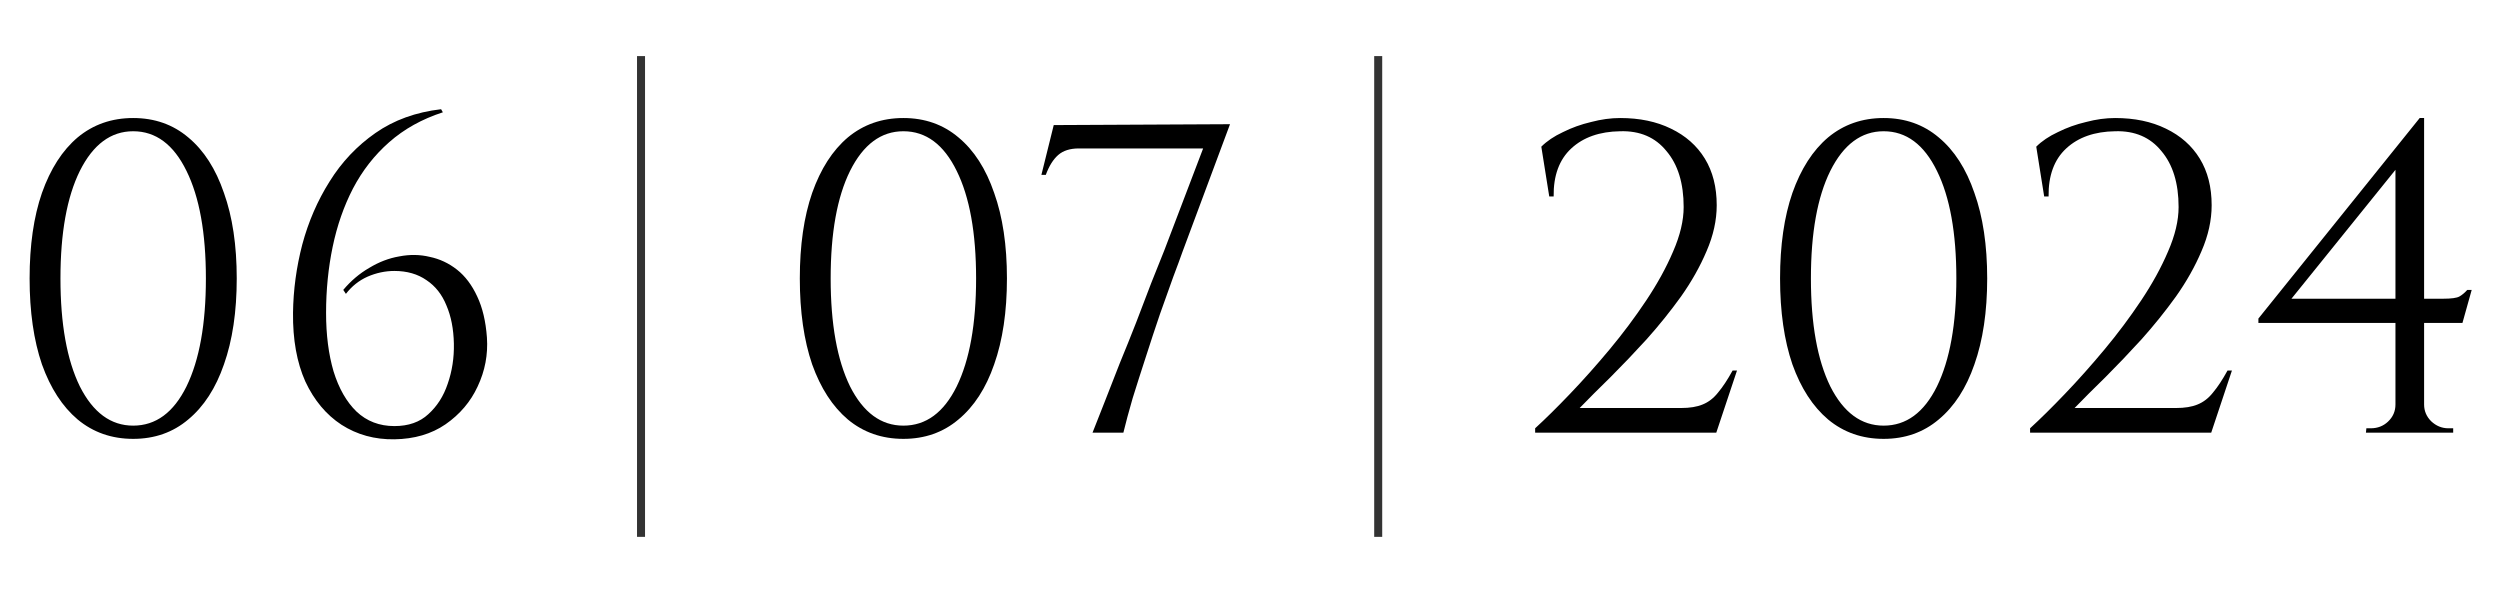
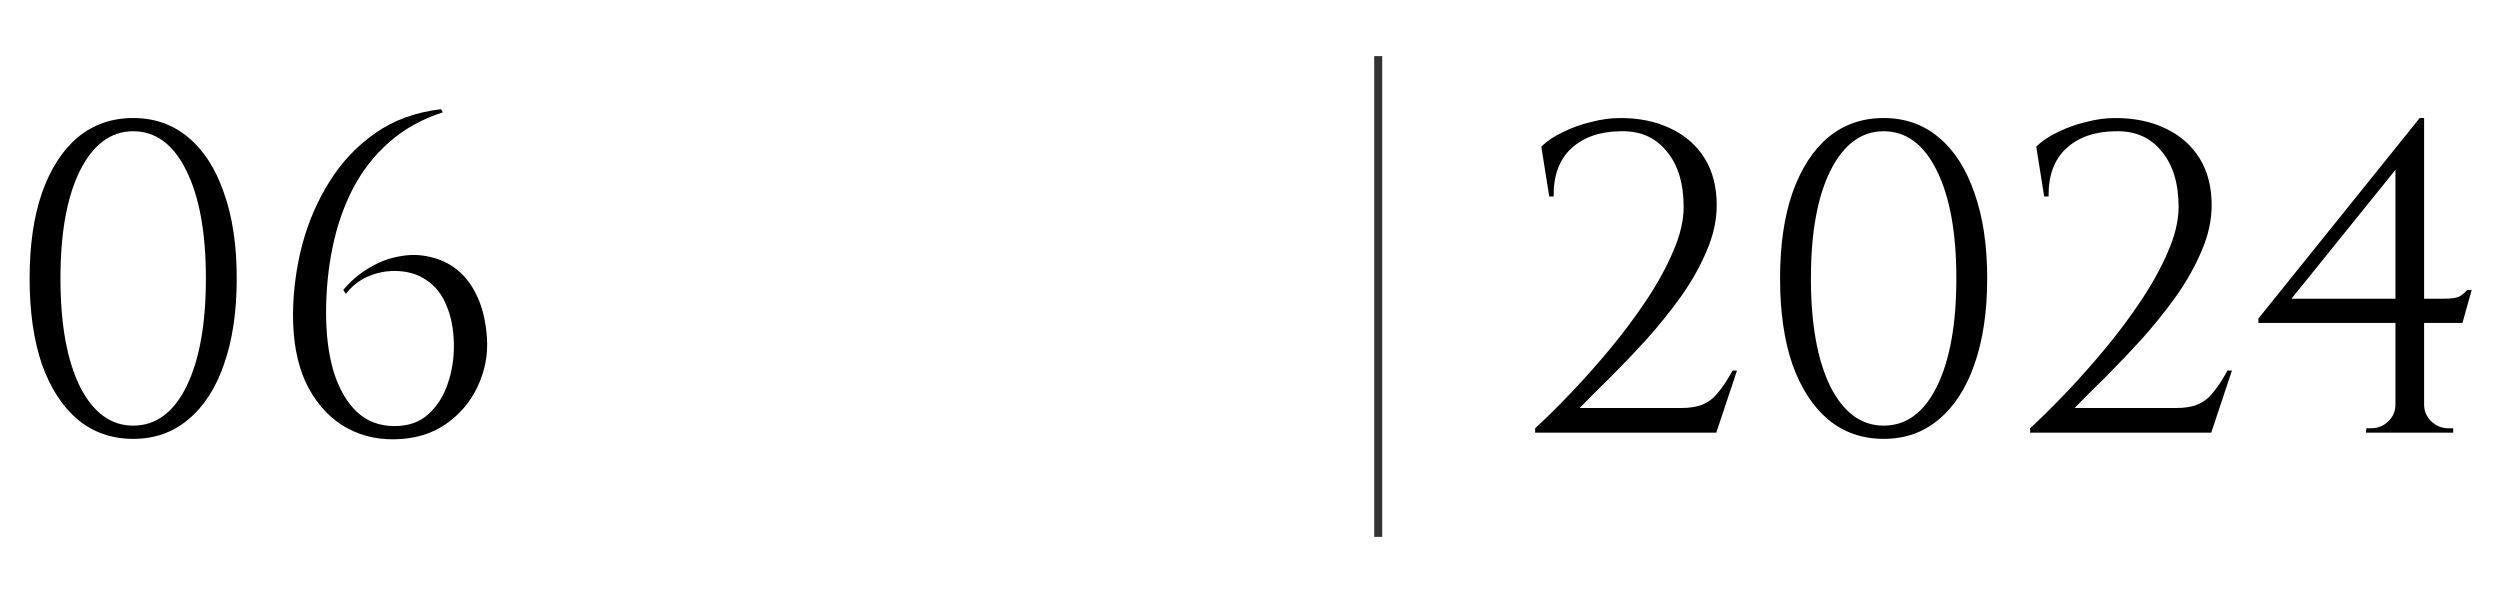
<svg xmlns="http://www.w3.org/2000/svg" width="312" height="74" viewBox="0 0 312 74" fill="none">
  <path d="M16.62 14.73C19.297 14.73 21.588 15.537 23.495 17.15C25.438 18.763 26.923 21.073 27.95 24.08C29.013 27.05 29.545 30.607 29.545 34.75C29.545 38.893 29.013 42.468 27.95 45.475C26.923 48.445 25.438 50.737 23.495 52.35C21.588 53.963 19.297 54.77 16.62 54.77C13.943 54.77 11.633 53.963 9.69 52.35C7.783 50.737 6.298 48.445 5.235 45.475C4.208 42.468 3.695 38.893 3.695 34.75C3.695 30.607 4.208 27.05 5.235 24.08C6.298 21.073 7.783 18.763 9.69 17.15C11.633 15.537 13.943 14.73 16.62 14.73ZM16.62 16.38C13.833 16.38 11.615 18.03 9.965 21.33C8.352 24.593 7.545 29.067 7.545 34.75C7.545 40.433 8.352 44.925 9.965 48.225C11.615 51.488 13.833 53.12 16.62 53.12C19.443 53.12 21.662 51.488 23.275 48.225C24.888 44.925 25.695 40.433 25.695 34.75C25.695 29.067 24.888 24.593 23.275 21.33C21.662 18.03 19.443 16.38 16.62 16.38ZM55.049 13.63L55.269 14.015C52.665 14.858 50.429 16.105 48.559 17.755C46.725 19.368 45.222 21.293 44.049 23.53C42.912 25.73 42.069 28.15 41.519 30.79C40.969 33.43 40.694 36.18 40.694 39.04C40.694 41.79 41.005 44.228 41.629 46.355C42.289 48.482 43.242 50.15 44.489 51.36C45.772 52.57 47.349 53.175 49.219 53.175C50.979 53.175 52.39 52.68 53.454 51.69C54.554 50.7 55.36 49.435 55.874 47.895C56.424 46.318 56.68 44.65 56.644 42.89C56.607 41.057 56.295 39.462 55.709 38.105C55.159 36.748 54.334 35.703 53.234 34.97C52.134 34.2 50.795 33.815 49.219 33.815C48.082 33.815 46.964 34.053 45.864 34.53C44.8 35.007 43.902 35.722 43.169 36.675L42.839 36.18C43.792 35.043 44.874 34.127 46.084 33.43C47.294 32.697 48.54 32.22 49.824 32C51.144 31.743 52.409 31.762 53.619 32.055C54.865 32.312 56.002 32.843 57.029 33.65C58.055 34.457 58.899 35.575 59.559 37.005C60.219 38.398 60.622 40.103 60.769 42.12C60.915 44.247 60.53 46.282 59.614 48.225C58.734 50.132 57.395 51.708 55.599 52.955C53.839 54.165 51.712 54.788 49.219 54.825C46.762 54.862 44.562 54.257 42.619 53.01C40.712 51.763 39.209 49.967 38.109 47.62C37.045 45.237 36.532 42.377 36.569 39.04C36.605 36.18 36.99 33.338 37.724 30.515C38.494 27.655 39.63 25.033 41.134 22.65C42.637 20.23 44.544 18.213 46.854 16.6C49.164 14.987 51.895 13.997 55.049 13.63Z" fill="black" />
-   <path d="M80 7L80 67" stroke="black" stroke-opacity="0.8" />
-   <path d="M112.742 14.73C115.418 14.73 117.71 15.537 119.617 17.15C121.56 18.763 123.045 21.073 124.072 24.08C125.135 27.05 125.667 30.607 125.667 34.75C125.667 38.893 125.135 42.468 124.072 45.475C123.045 48.445 121.56 50.737 119.617 52.35C117.71 53.963 115.418 54.77 112.742 54.77C110.065 54.77 107.755 53.963 105.812 52.35C103.905 50.737 102.42 48.445 101.357 45.475C100.33 42.468 99.817 38.893 99.817 34.75C99.817 30.607 100.33 27.05 101.357 24.08C102.42 21.073 103.905 18.763 105.812 17.15C107.755 15.537 110.065 14.73 112.742 14.73ZM112.742 16.38C109.955 16.38 107.737 18.03 106.087 21.33C104.473 24.593 103.667 29.067 103.667 34.75C103.667 40.433 104.473 44.925 106.087 48.225C107.737 51.488 109.955 53.12 112.742 53.12C115.565 53.12 117.783 51.488 119.397 48.225C121.01 44.925 121.817 40.433 121.817 34.75C121.817 29.067 121.01 24.593 119.397 21.33C117.783 18.03 115.565 16.38 112.742 16.38ZM129.966 21.825L131.506 15.61L153.506 15.5L147.566 31.45C147.309 32.183 146.924 33.228 146.411 34.585C145.934 35.942 145.384 37.482 144.761 39.205C144.174 40.928 143.588 42.707 143.001 44.54C142.414 46.337 141.864 48.06 141.351 49.71C140.874 51.36 140.489 52.79 140.196 54H136.346C136.786 52.863 137.299 51.562 137.886 50.095C138.473 48.592 139.096 46.997 139.756 45.31C140.453 43.623 141.131 41.937 141.791 40.25C142.451 38.527 143.074 36.895 143.661 35.355C144.284 33.815 144.834 32.44 145.311 31.23L150.151 18.525H134.641C133.541 18.525 132.679 18.8 132.056 19.35C131.433 19.9 130.919 20.725 130.516 21.825H129.966Z" fill="black" />
  <path d="M172 7L172 67" stroke="black" stroke-opacity="0.8" />
  <path d="M193.346 24.52L192.356 18.305C193.053 17.608 193.951 17.003 195.051 16.49C196.151 15.94 197.324 15.518 198.571 15.225C199.818 14.895 201.028 14.73 202.201 14.73C204.621 14.73 206.729 15.17 208.526 16.05C210.359 16.93 211.771 18.177 212.761 19.79C213.751 21.403 214.246 23.347 214.246 25.62C214.246 27.49 213.824 29.397 212.981 31.34C212.174 33.247 211.111 35.135 209.791 37.005C208.471 38.838 207.041 40.617 205.501 42.34C203.961 44.027 202.458 45.603 200.991 47.07C199.524 48.5 198.241 49.783 197.141 50.92H209.791C210.891 50.92 211.789 50.773 212.486 50.48C213.219 50.187 213.861 49.692 214.411 48.995C214.998 48.298 215.603 47.382 216.226 46.245H216.776L214.191 54H191.586V53.45C192.869 52.277 194.318 50.847 195.931 49.16C197.581 47.437 199.231 45.585 200.881 43.605C202.531 41.625 204.053 39.59 205.446 37.5C206.839 35.41 207.958 33.375 208.801 31.395C209.681 29.378 210.121 27.527 210.121 25.84C210.121 22.87 209.406 20.542 207.976 18.855C206.583 17.132 204.658 16.307 202.201 16.38C199.634 16.417 197.599 17.132 196.096 18.525C194.593 19.918 193.859 21.917 193.896 24.52H193.346ZM235.077 14.73C237.753 14.73 240.045 15.537 241.952 17.15C243.895 18.763 245.38 21.073 246.407 24.08C247.47 27.05 248.002 30.607 248.002 34.75C248.002 38.893 247.47 42.468 246.407 45.475C245.38 48.445 243.895 50.737 241.952 52.35C240.045 53.963 237.753 54.77 235.077 54.77C232.4 54.77 230.09 53.963 228.147 52.35C226.24 50.737 224.755 48.445 223.692 45.475C222.665 42.468 222.152 38.893 222.152 34.75C222.152 30.607 222.665 27.05 223.692 24.08C224.755 21.073 226.24 18.763 228.147 17.15C230.09 15.537 232.4 14.73 235.077 14.73ZM235.077 16.38C232.29 16.38 230.072 18.03 228.422 21.33C226.808 24.593 226.002 29.067 226.002 34.75C226.002 40.433 226.808 44.925 228.422 48.225C230.072 51.488 232.29 53.12 235.077 53.12C237.9 53.12 240.118 51.488 241.732 48.225C243.345 44.925 244.152 40.433 244.152 34.75C244.152 29.067 243.345 24.593 241.732 21.33C240.118 18.03 237.9 16.38 235.077 16.38ZM255.114 24.52L254.124 18.305C254.82 17.608 255.719 17.003 256.819 16.49C257.919 15.94 259.092 15.518 260.339 15.225C261.585 14.895 262.795 14.73 263.969 14.73C266.389 14.73 268.497 15.17 270.294 16.05C272.127 16.93 273.539 18.177 274.529 19.79C275.519 21.403 276.014 23.347 276.014 25.62C276.014 27.49 275.592 29.397 274.749 31.34C273.942 33.247 272.879 35.135 271.559 37.005C270.239 38.838 268.809 40.617 267.269 42.34C265.729 44.027 264.225 45.603 262.759 47.07C261.292 48.5 260.009 49.783 258.909 50.92H271.559C272.659 50.92 273.557 50.773 274.254 50.48C274.987 50.187 275.629 49.692 276.179 48.995C276.765 48.298 277.37 47.382 277.994 46.245H278.544L275.959 54H253.354V53.45C254.637 52.277 256.085 50.847 257.699 49.16C259.349 47.437 260.999 45.585 262.649 43.605C264.299 41.625 265.82 39.59 267.214 37.5C268.607 35.41 269.725 33.375 270.569 31.395C271.449 29.378 271.889 27.527 271.889 25.84C271.889 22.87 271.174 20.542 269.744 18.855C268.35 17.132 266.425 16.307 263.969 16.38C261.402 16.417 259.367 17.132 257.864 18.525C256.36 19.918 255.627 21.917 255.664 24.52H255.114ZM298.953 20.23L301.978 14.73H302.528V53.945H298.953V20.23ZM301.978 14.73L302.528 16.765L285.973 37.28H304.893C305.92 37.28 306.598 37.188 306.928 37.005C307.258 36.822 307.588 36.547 307.918 36.18H308.468L307.313 40.305H281.848V39.755L301.978 14.73ZM302.528 50.48C302.528 51.287 302.822 51.983 303.408 52.57C304.032 53.157 304.747 53.45 305.553 53.45H306.158V54H295.268L295.323 53.45H295.873C296.717 53.45 297.432 53.175 298.018 52.625C298.642 52.038 298.953 51.323 298.953 50.48H302.528Z" fill="black" />
</svg>